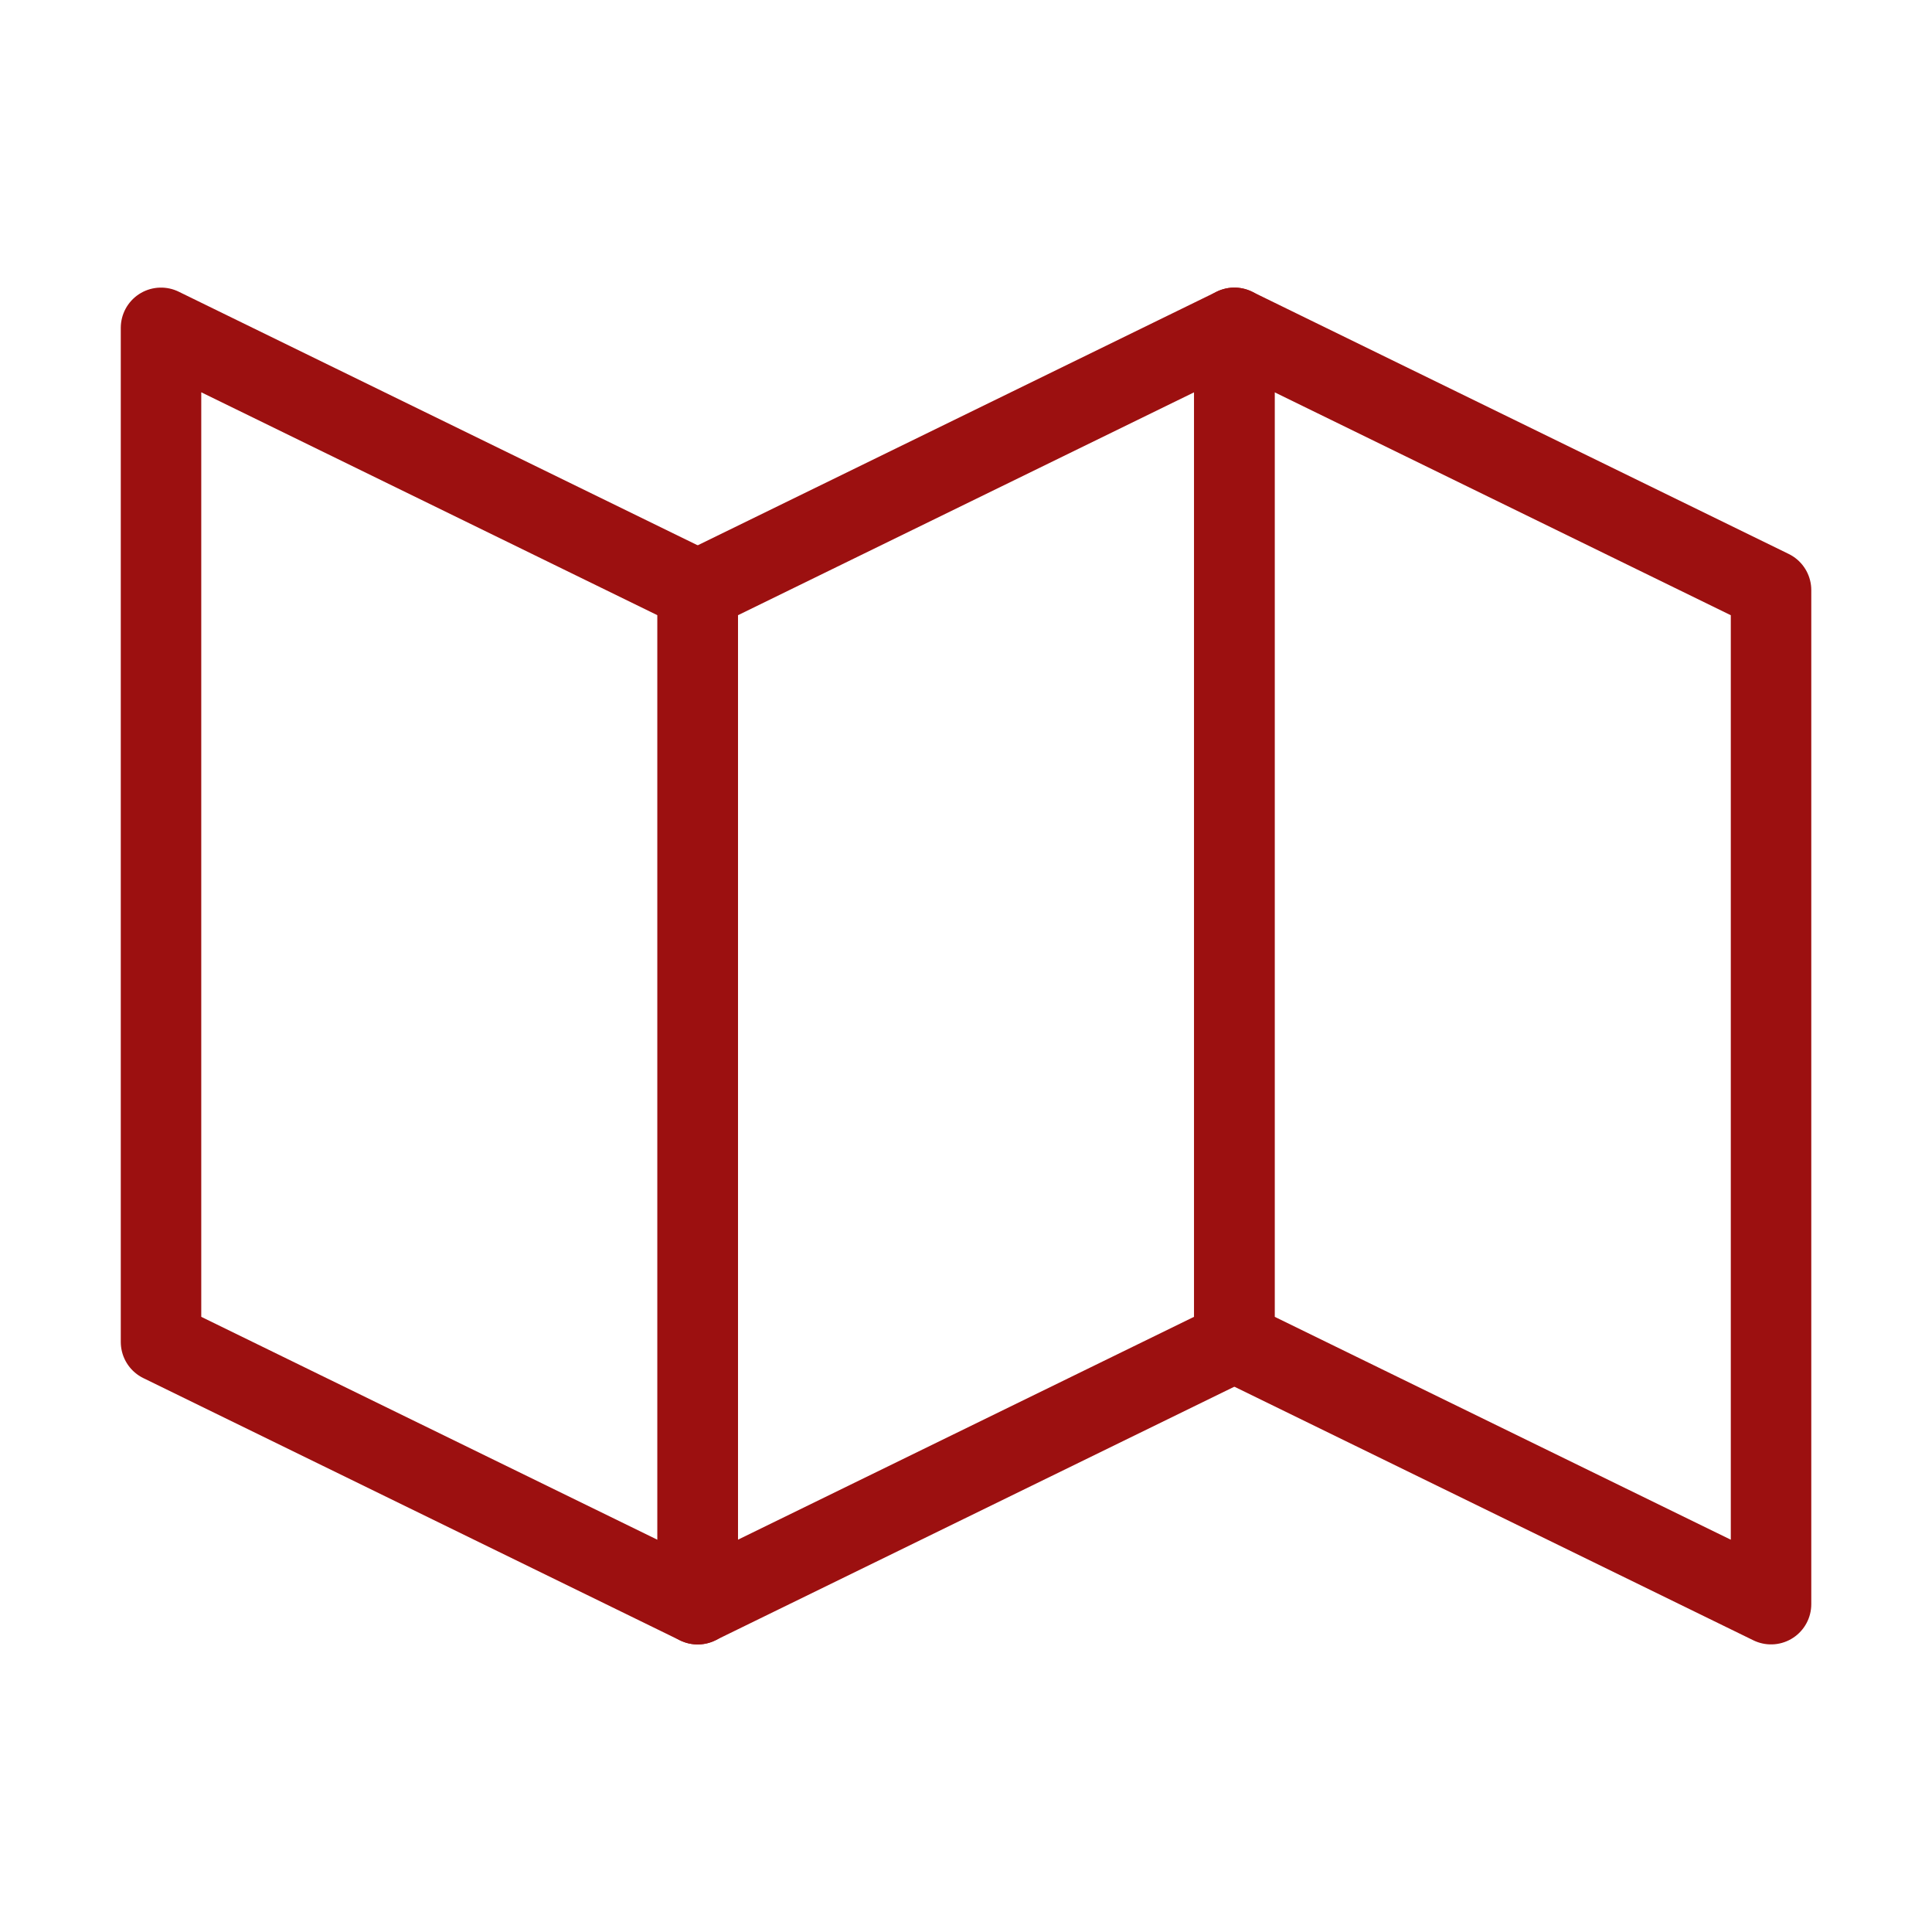
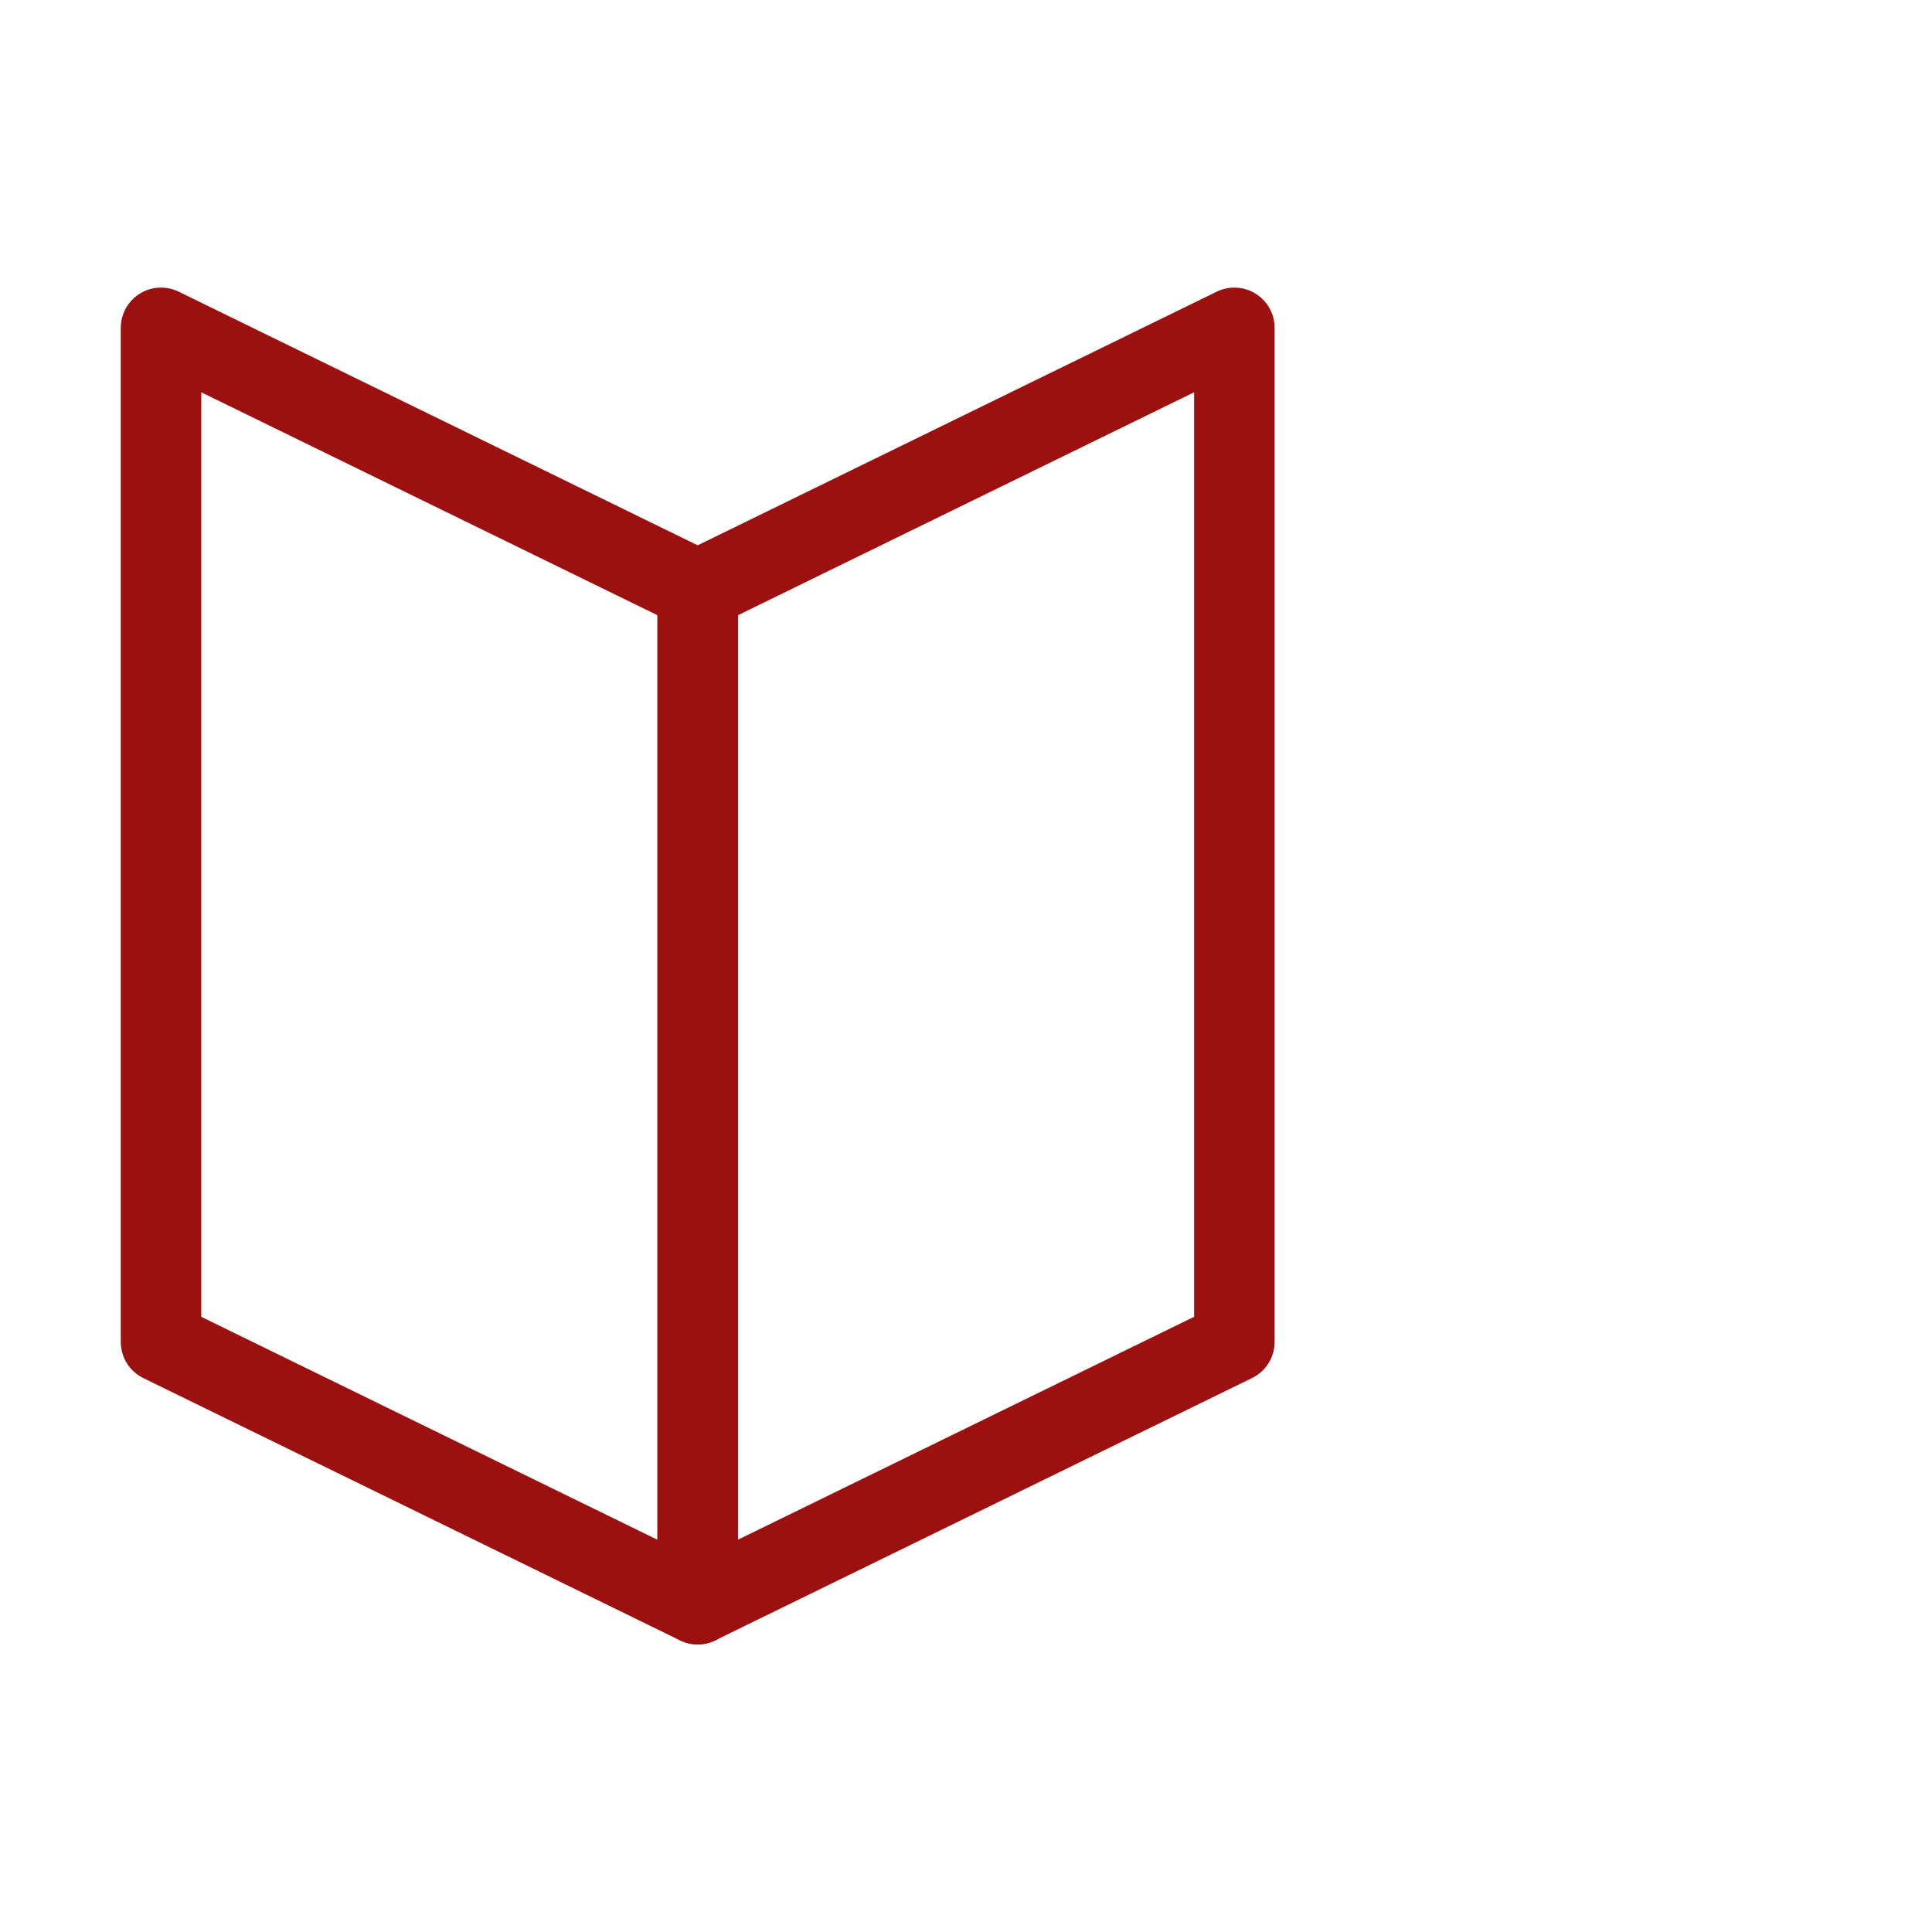
<svg xmlns="http://www.w3.org/2000/svg" width="32" height="32" viewBox="0 0 32 32" fill="none">
  <path d="M2.667 5.43L11.556 9.774V26.571L2.667 22.227V5.43Z" stroke="#9C1010" stroke-width="1.333" stroke-linejoin="round" />
  <path d="M20.445 5.43L11.556 9.774V26.57L20.445 22.226V5.43Z" stroke="#9C1010" stroke-width="1.333" stroke-linejoin="round" />
-   <path d="M20.445 5.43L29.334 9.774V26.57L20.445 22.226V5.43Z" stroke="#9C1010" stroke-width="1.333" stroke-linejoin="round" />
</svg>